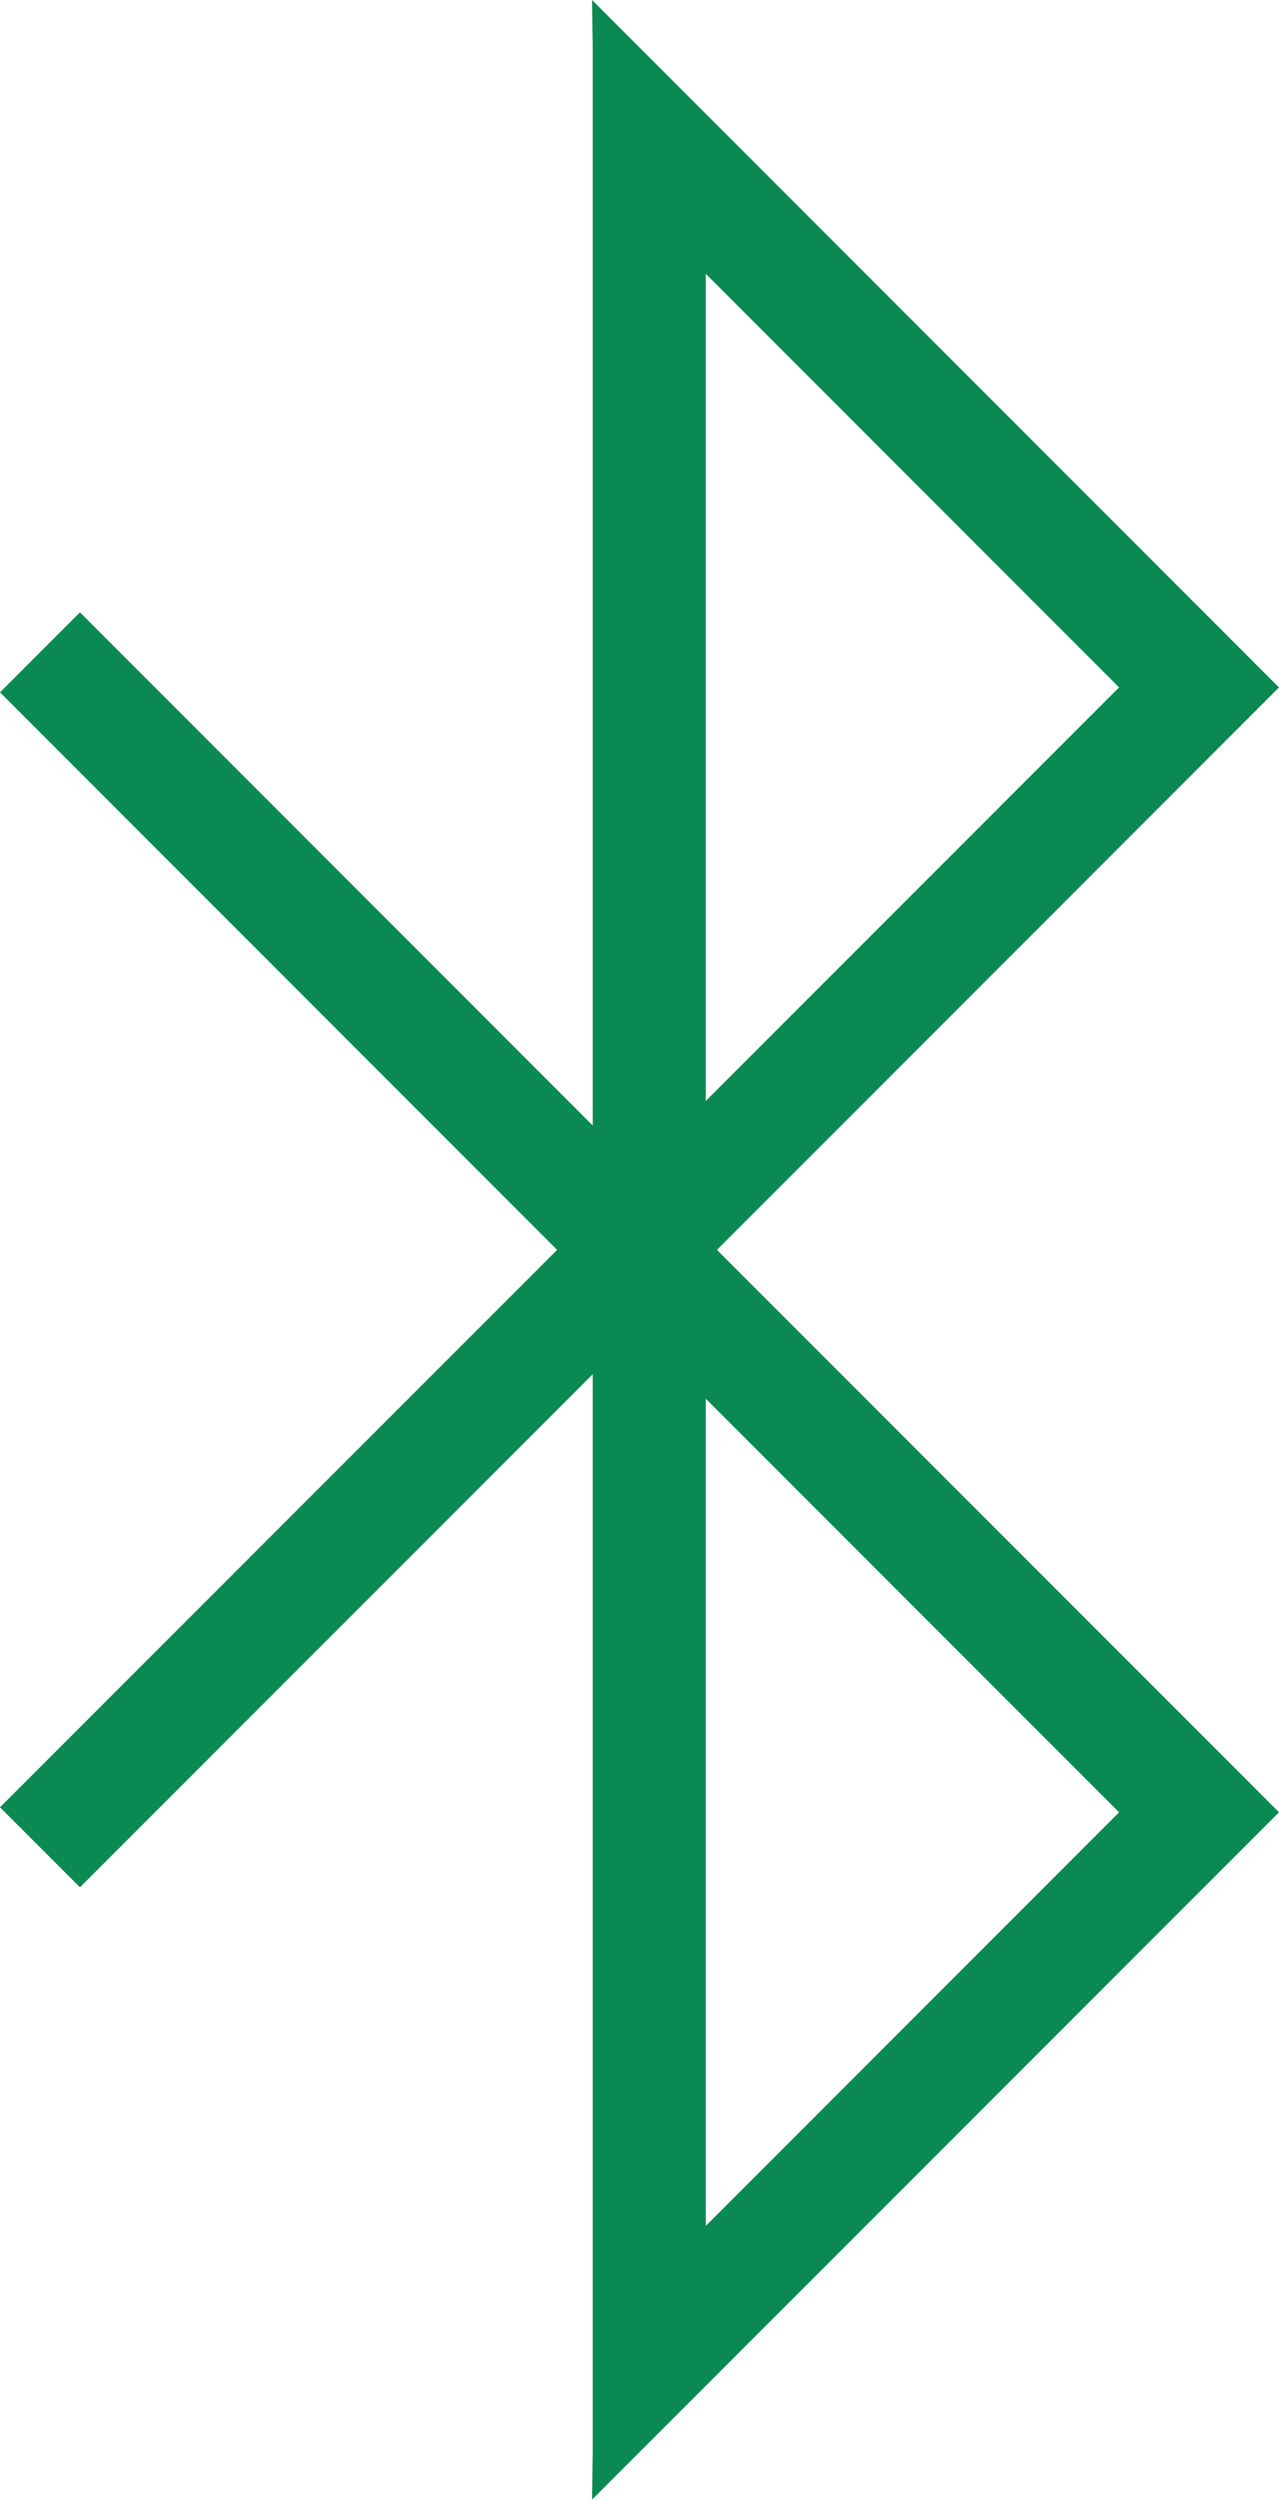
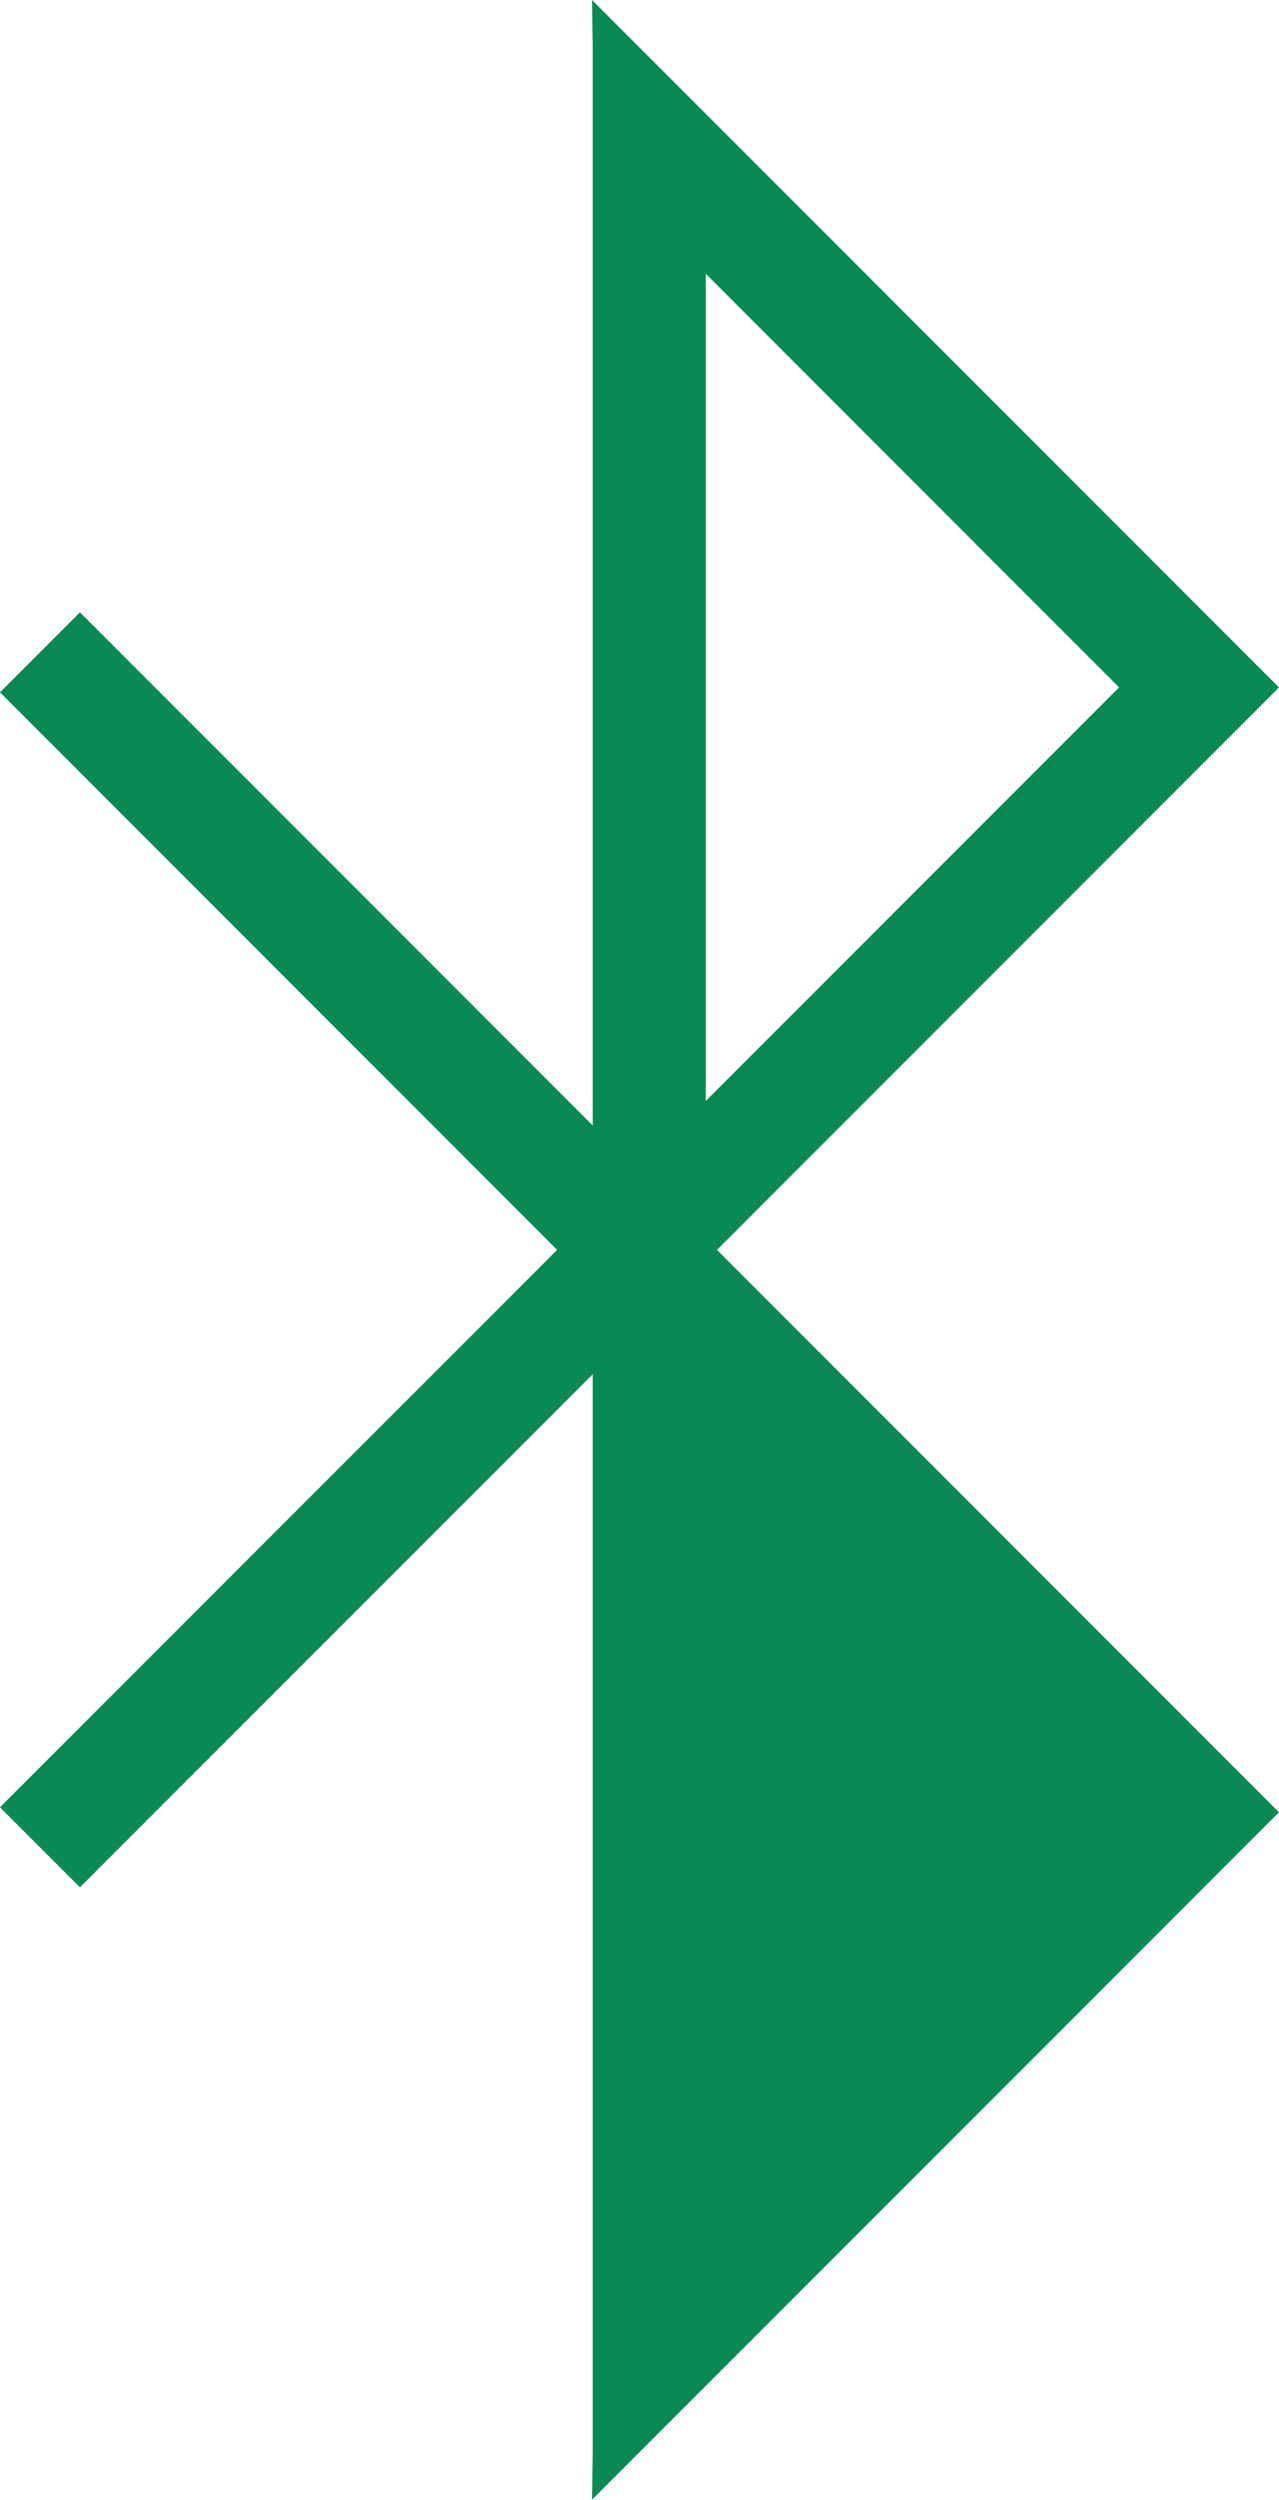
<svg xmlns="http://www.w3.org/2000/svg" width="29.709" height="58.022" viewBox="0 0 29.709 58.022">
-   <path id="icono-auto-10-01" d="M13.768.953V25.975L1.857,14.064,0,15.921,12.941,28.862,0,41.8l1.857,1.857L13.768,31.748V56.77l-.016,1.1L29.709,41.916,16.654,28.862,29.709,15.807,13.752-.149Zm2.626,5.253v19.2l9.6-9.6Zm0,45.311v-19.2l9.6,9.6Z" transform="translate(0 0.149)" fill="#0a8a52" fill-rule="evenodd" />
+   <path id="icono-auto-10-01" d="M13.768.953V25.975L1.857,14.064,0,15.921,12.941,28.862,0,41.8l1.857,1.857L13.768,31.748V56.77l-.016,1.1L29.709,41.916,16.654,28.862,29.709,15.807,13.752-.149Zm2.626,5.253v19.2l9.6-9.6Zm0,45.311v-19.2Z" transform="translate(0 0.149)" fill="#0a8a52" fill-rule="evenodd" />
</svg>